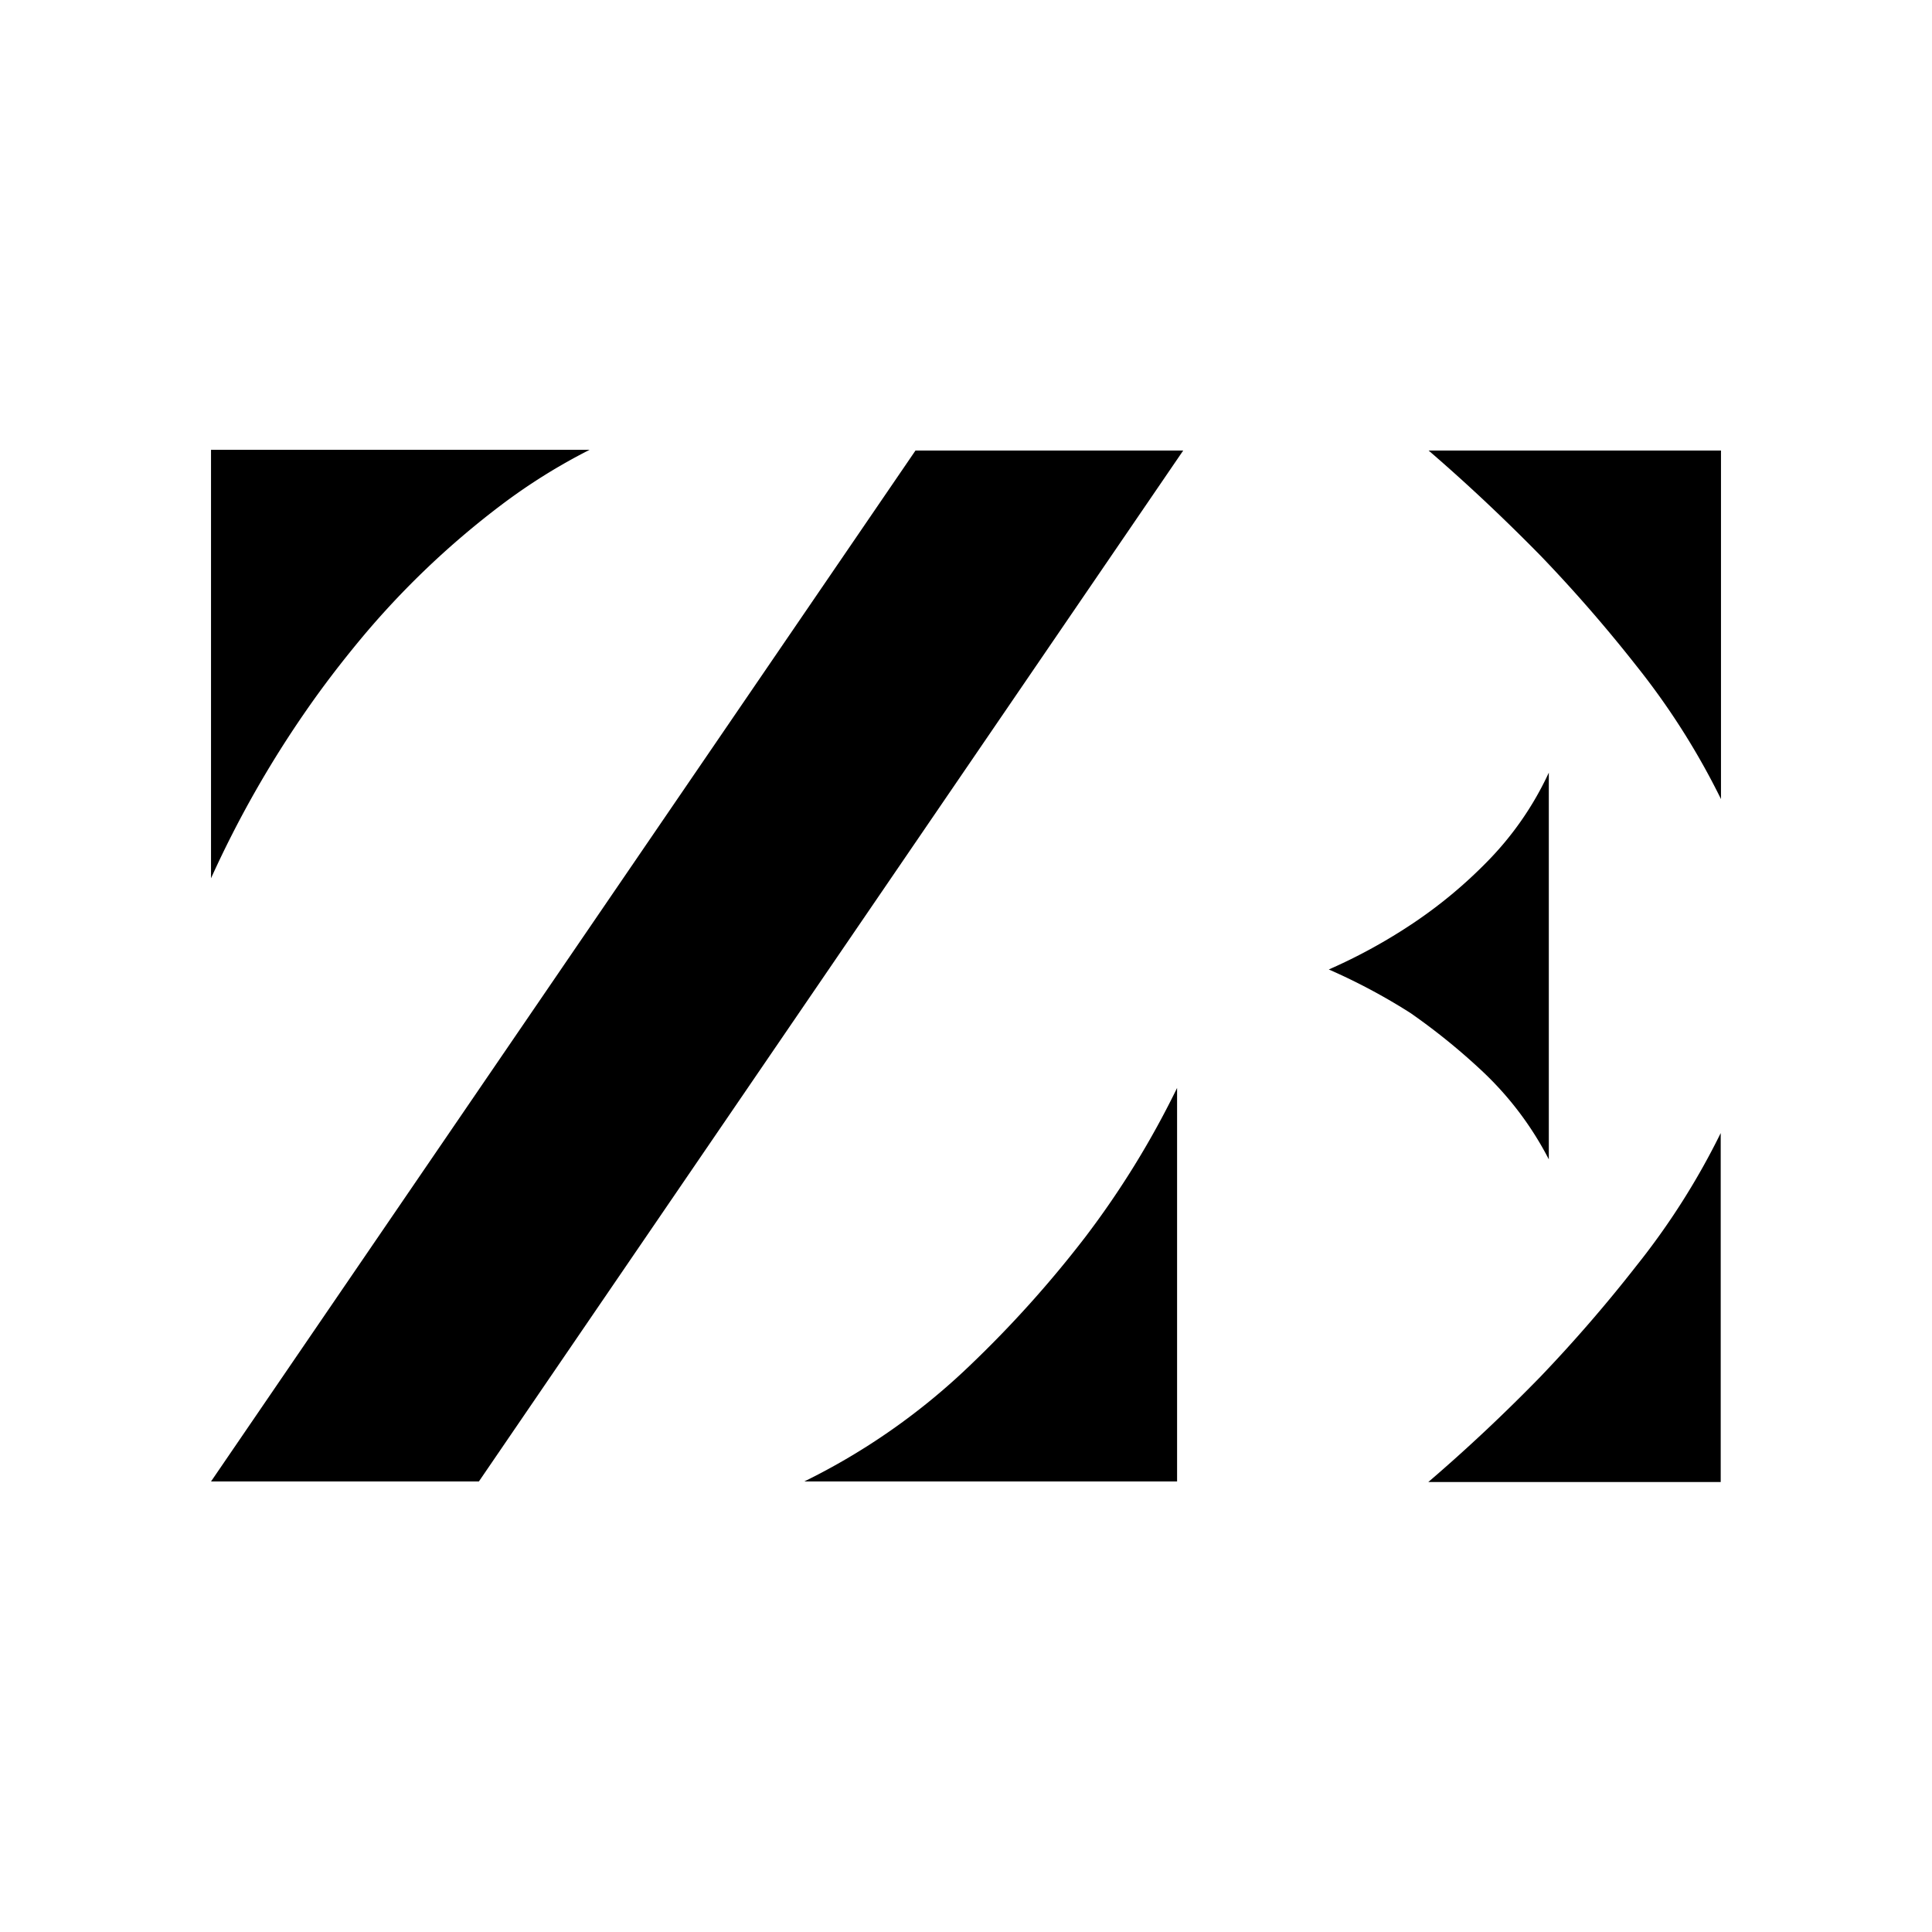
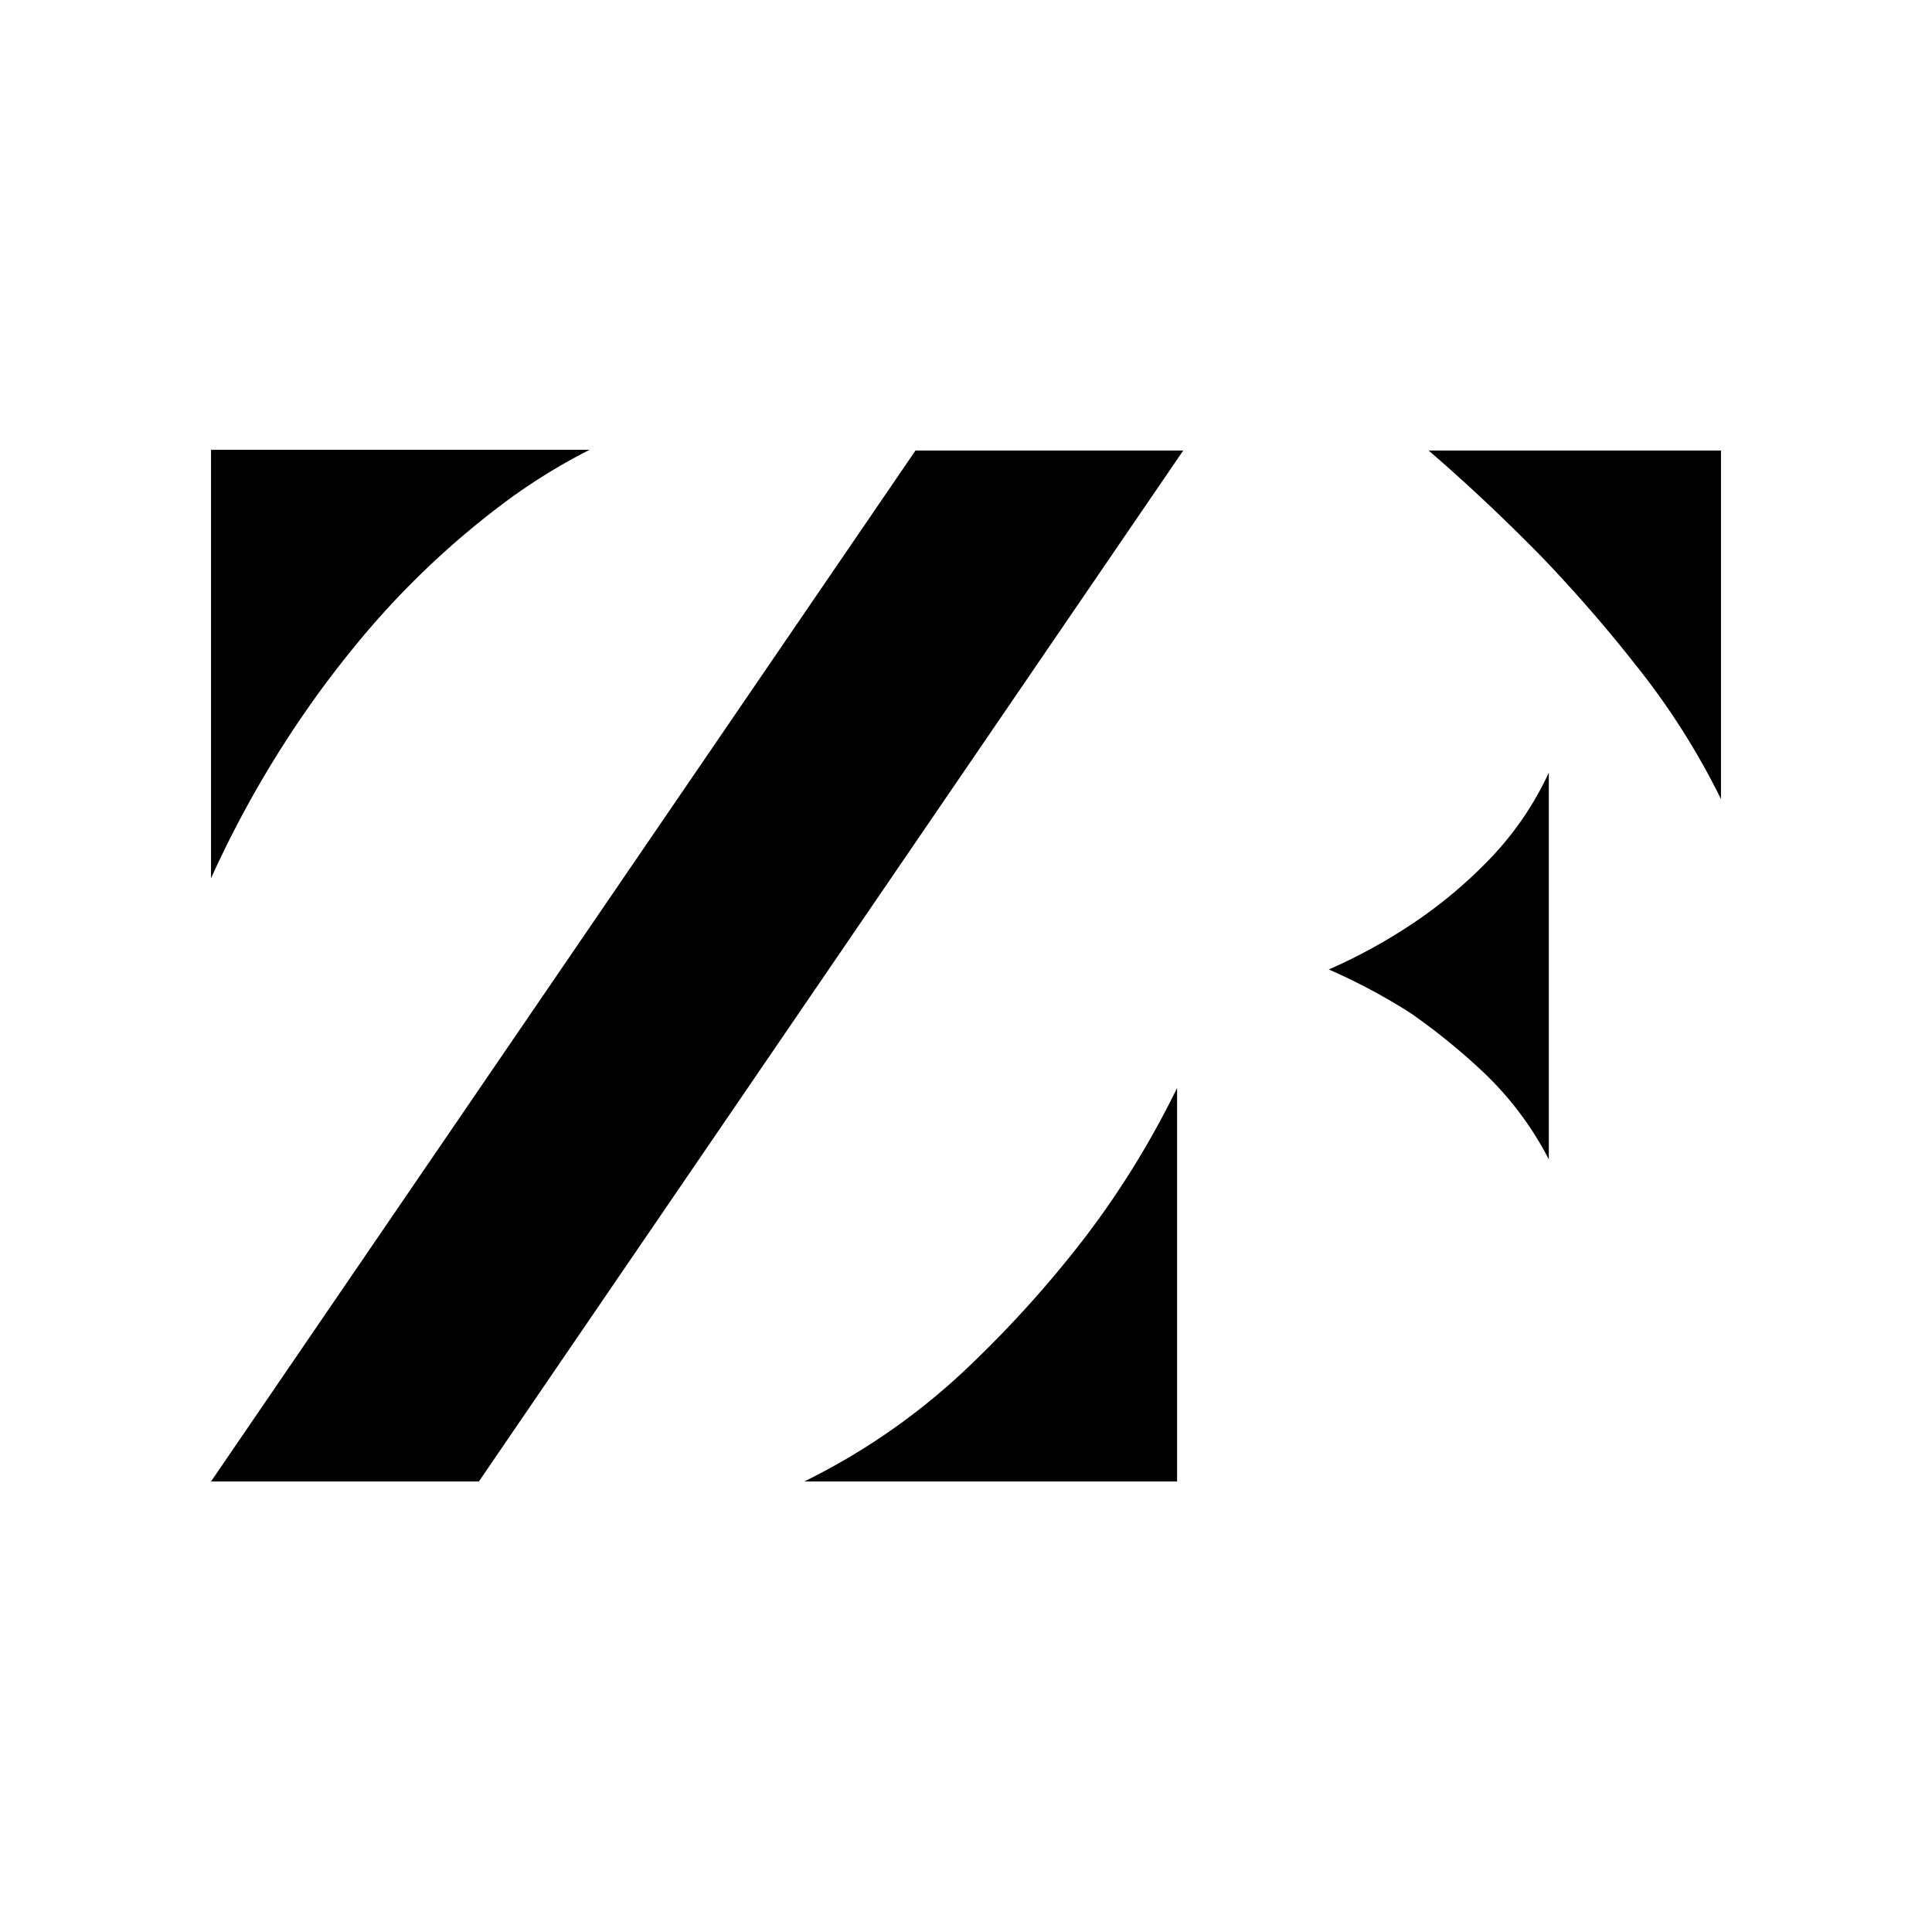
<svg xmlns="http://www.w3.org/2000/svg" id="Ebene_1" data-name="Ebene 1" viewBox="0 0 141.73 141.73">
  <defs>
    <style>.cls-1{fill:#fff;}</style>
  </defs>
  <rect class="cls-1" width="141.73" height="141.73" />
  <polygon points="15.48 108.68 35.13 108.68 86.8 33.05 67.16 33.05 15.48 108.68" />
  <path d="M71.11,100.21A48.18,48.18,0,0,1,59,108.68H86.35V79.81a65.19,65.19,0,0,1-6.72,10.92A82.65,82.65,0,0,1,71.11,100.21Z" />
-   <path d="M26.41,46.94A62.27,62.27,0,0,1,36.83,37a42.91,42.91,0,0,1,6.42-4H15.48V64.43a77.88,77.88,0,0,1,7-12.33Q24.21,49.6,26.41,46.94Z" />
+   <path d="M26.41,46.94A62.27,62.27,0,0,1,36.83,37a42.91,42.91,0,0,1,6.42-4H15.48V64.43a77.88,77.88,0,0,1,7-12.33Q24.21,49.6,26.41,46.94" />
  <path d="M113.62,85.05V56.68a23.22,23.22,0,0,1-4.56,6.57,34.21,34.21,0,0,1-5.37,4.46,40.1,40.1,0,0,1-6.21,3.41,43.91,43.91,0,0,1,6,3.2,46.86,46.86,0,0,1,5.31,4.31A23.88,23.88,0,0,1,113.62,85.05Z" />
-   <path d="M113,101c-2.67,2.74-5.42,5.32-8.22,7.72h21.45V83.12a53.24,53.24,0,0,1-6.17,9.72A107.57,107.57,0,0,1,113,101Z" />
  <path d="M104.8,33.05c2.8,2.41,5.55,5,8.22,7.72a107.57,107.57,0,0,1,7.06,8.12,53.65,53.65,0,0,1,6.17,9.73V33.05Z" />
</svg>